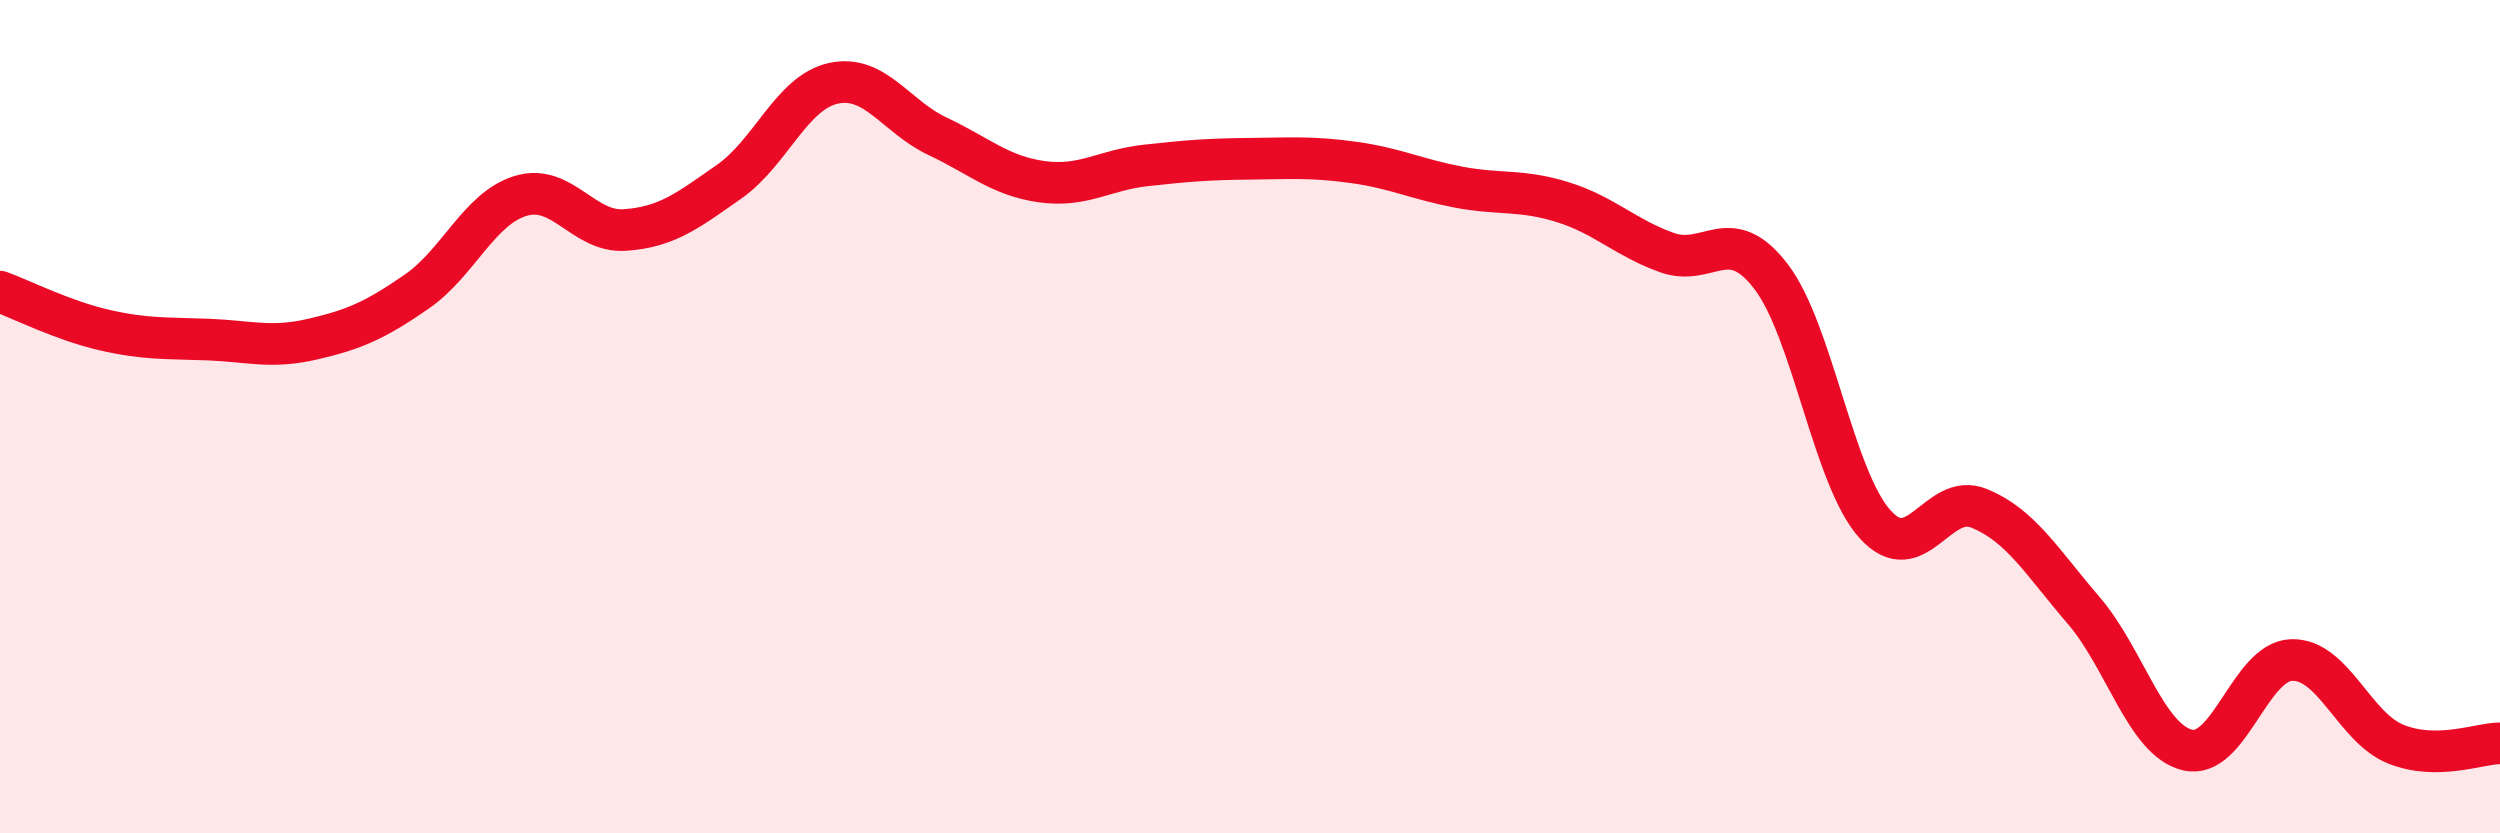
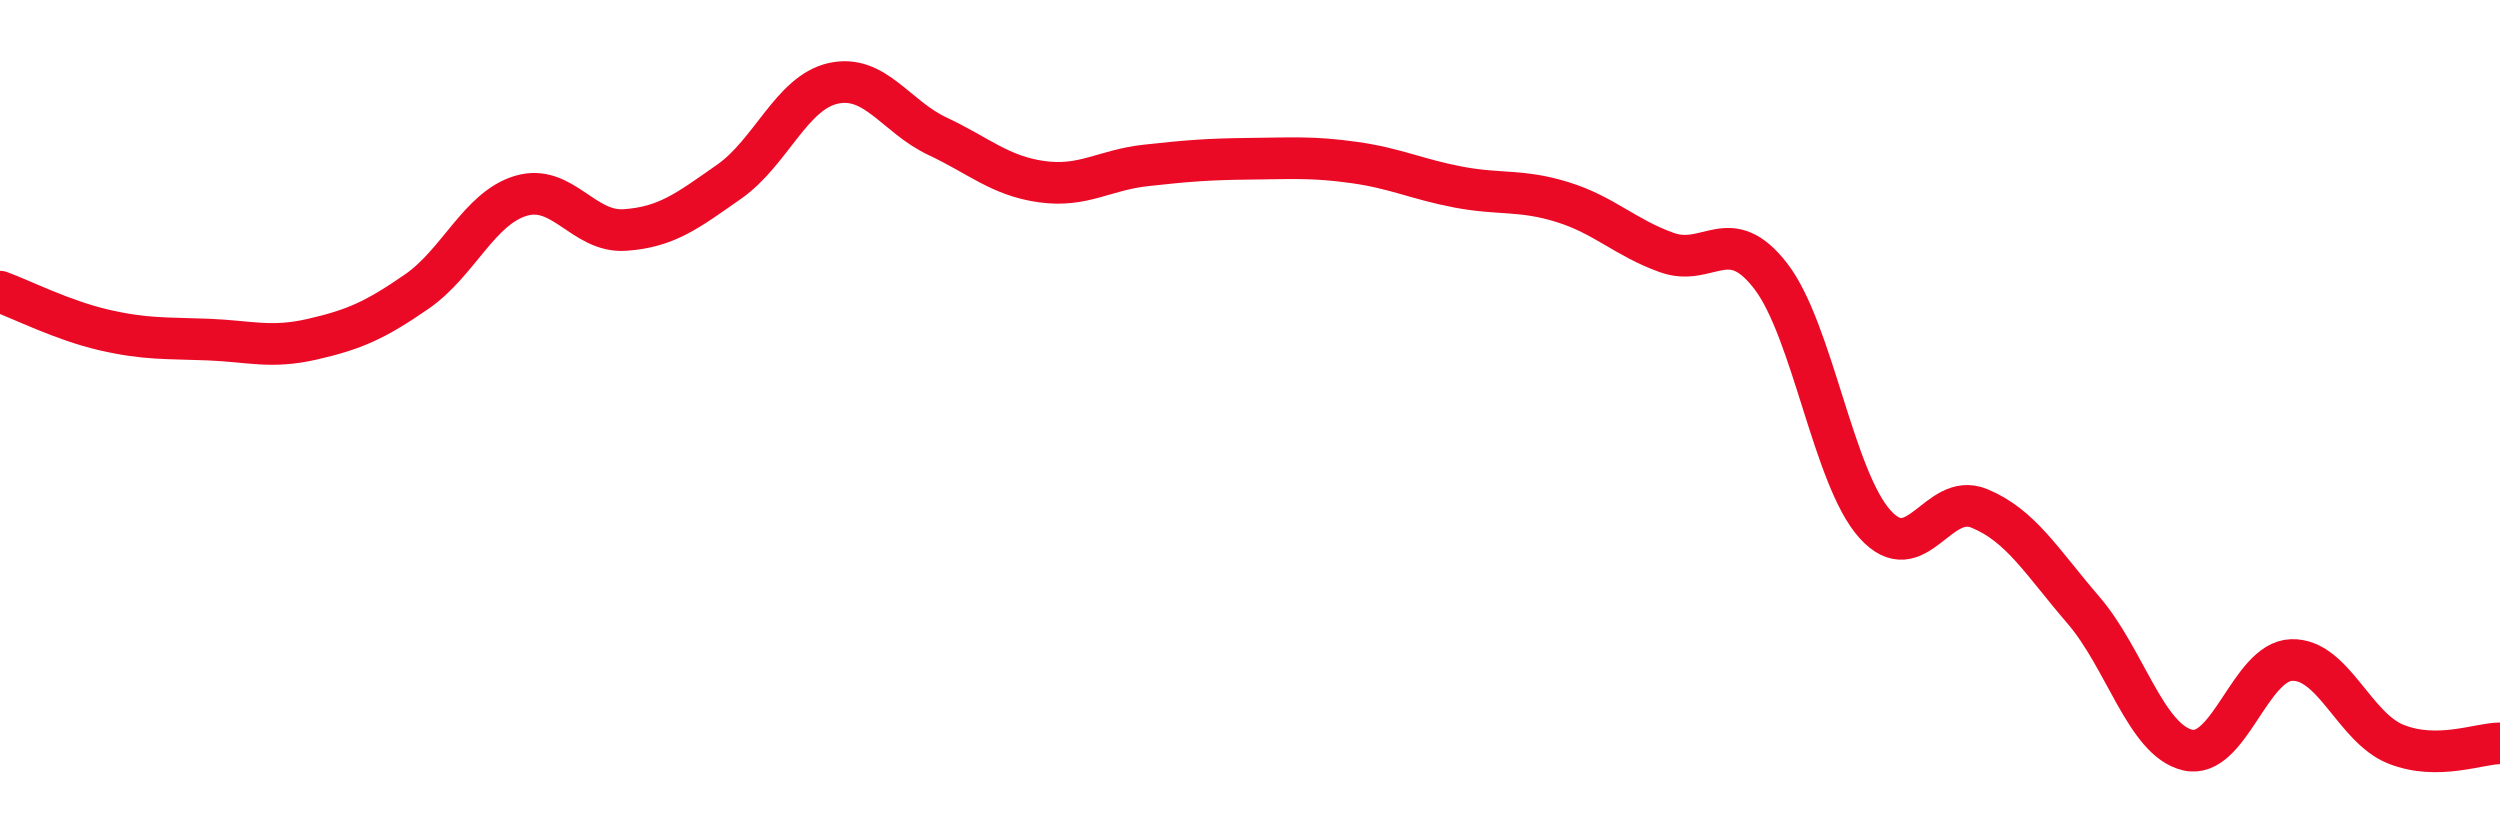
<svg xmlns="http://www.w3.org/2000/svg" width="60" height="20" viewBox="0 0 60 20">
-   <path d="M 0,7 C 0.5,7.18 1.5,7.69 2.5,7.92 C 3.5,8.15 4,8.11 5,8.15 C 6,8.19 6.5,8.37 7.5,8.14 C 8.5,7.91 9,7.69 10,7 C 11,6.31 11.5,5 12.5,4.7 C 13.5,4.4 14,5.59 15,5.52 C 16,5.45 16.5,5.06 17.5,4.36 C 18.5,3.66 19,2.22 20,2 C 21,1.78 21.5,2.8 22.5,3.27 C 23.5,3.74 24,4.22 25,4.36 C 26,4.5 26.5,4.08 27.5,3.97 C 28.5,3.86 29,3.82 30,3.81 C 31,3.8 31.5,3.76 32.5,3.9 C 33.5,4.04 34,4.3 35,4.49 C 36,4.68 36.5,4.54 37.5,4.85 C 38.5,5.16 39,5.7 40,6.06 C 41,6.42 41.5,5.33 42.5,6.63 C 43.5,7.93 44,11.47 45,12.58 C 46,13.69 46.5,11.79 47.5,12.2 C 48.5,12.61 49,13.48 50,14.64 C 51,15.8 51.5,17.76 52.5,18 C 53.5,18.24 54,15.87 55,15.84 C 56,15.81 56.5,17.46 57.5,17.86 C 58.5,18.26 59.5,17.84 60,17.84L60 20L0 20Z" fill="#EB0A25" opacity="0.1" stroke-linecap="round" stroke-linejoin="round" />
  <path d="M 0,7 C 0.5,7.18 1.5,7.69 2.5,7.92 C 3.5,8.15 4,8.11 5,8.15 C 6,8.19 6.5,8.37 7.5,8.14 C 8.5,7.91 9,7.69 10,7 C 11,6.31 11.5,5 12.5,4.7 C 13.5,4.4 14,5.59 15,5.52 C 16,5.45 16.5,5.06 17.5,4.36 C 18.5,3.66 19,2.22 20,2 C 21,1.78 21.5,2.8 22.5,3.27 C 23.5,3.74 24,4.22 25,4.36 C 26,4.5 26.5,4.08 27.5,3.97 C 28.5,3.86 29,3.82 30,3.81 C 31,3.8 31.5,3.76 32.5,3.9 C 33.5,4.04 34,4.3 35,4.49 C 36,4.68 36.5,4.54 37.5,4.85 C 38.5,5.16 39,5.7 40,6.06 C 41,6.42 41.5,5.33 42.5,6.63 C 43.5,7.93 44,11.47 45,12.58 C 46,13.69 46.5,11.79 47.5,12.2 C 48.5,12.61 49,13.48 50,14.64 C 51,15.8 51.5,17.76 52.5,18 C 53.5,18.24 54,15.87 55,15.84 C 56,15.81 56.5,17.46 57.5,17.86 C 58.5,18.26 59.5,17.84 60,17.84" stroke="#EB0A25" stroke-width="1" fill="none" stroke-linecap="round" stroke-linejoin="round" />
</svg>